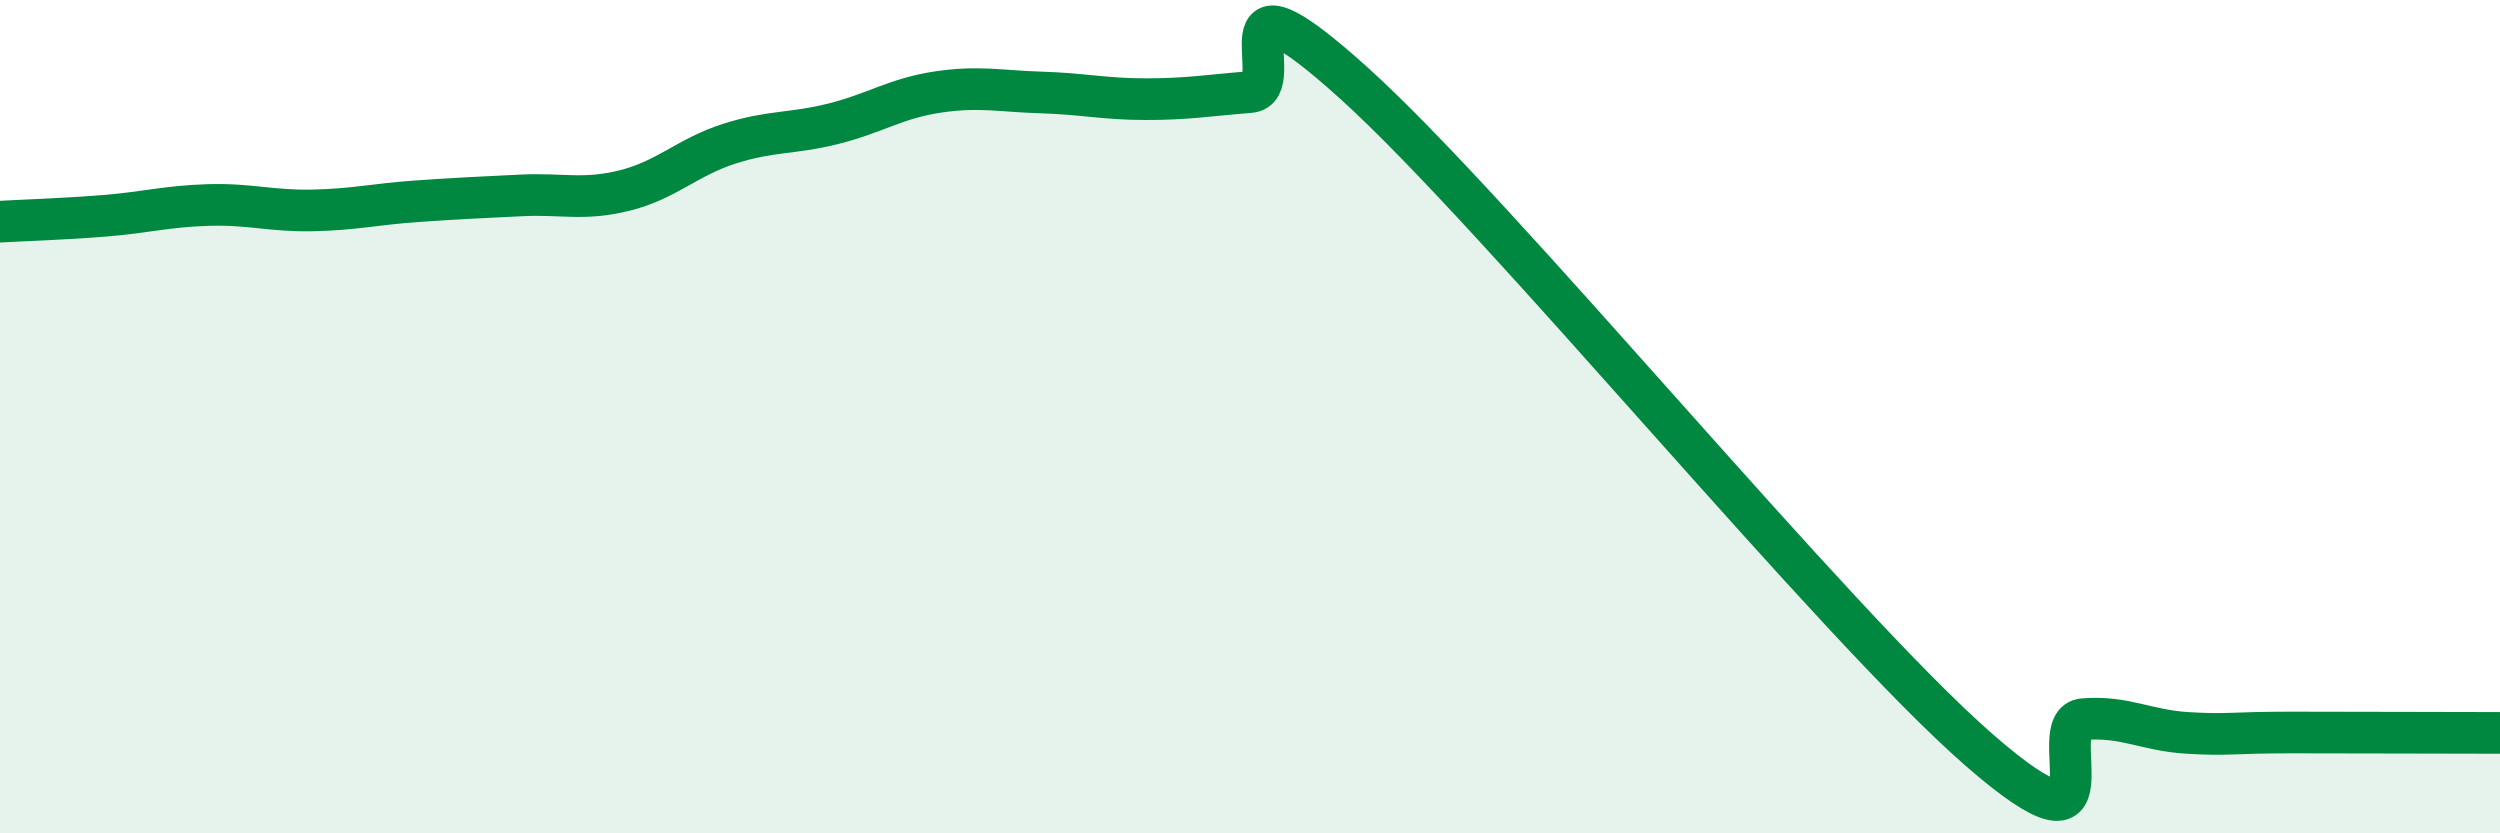
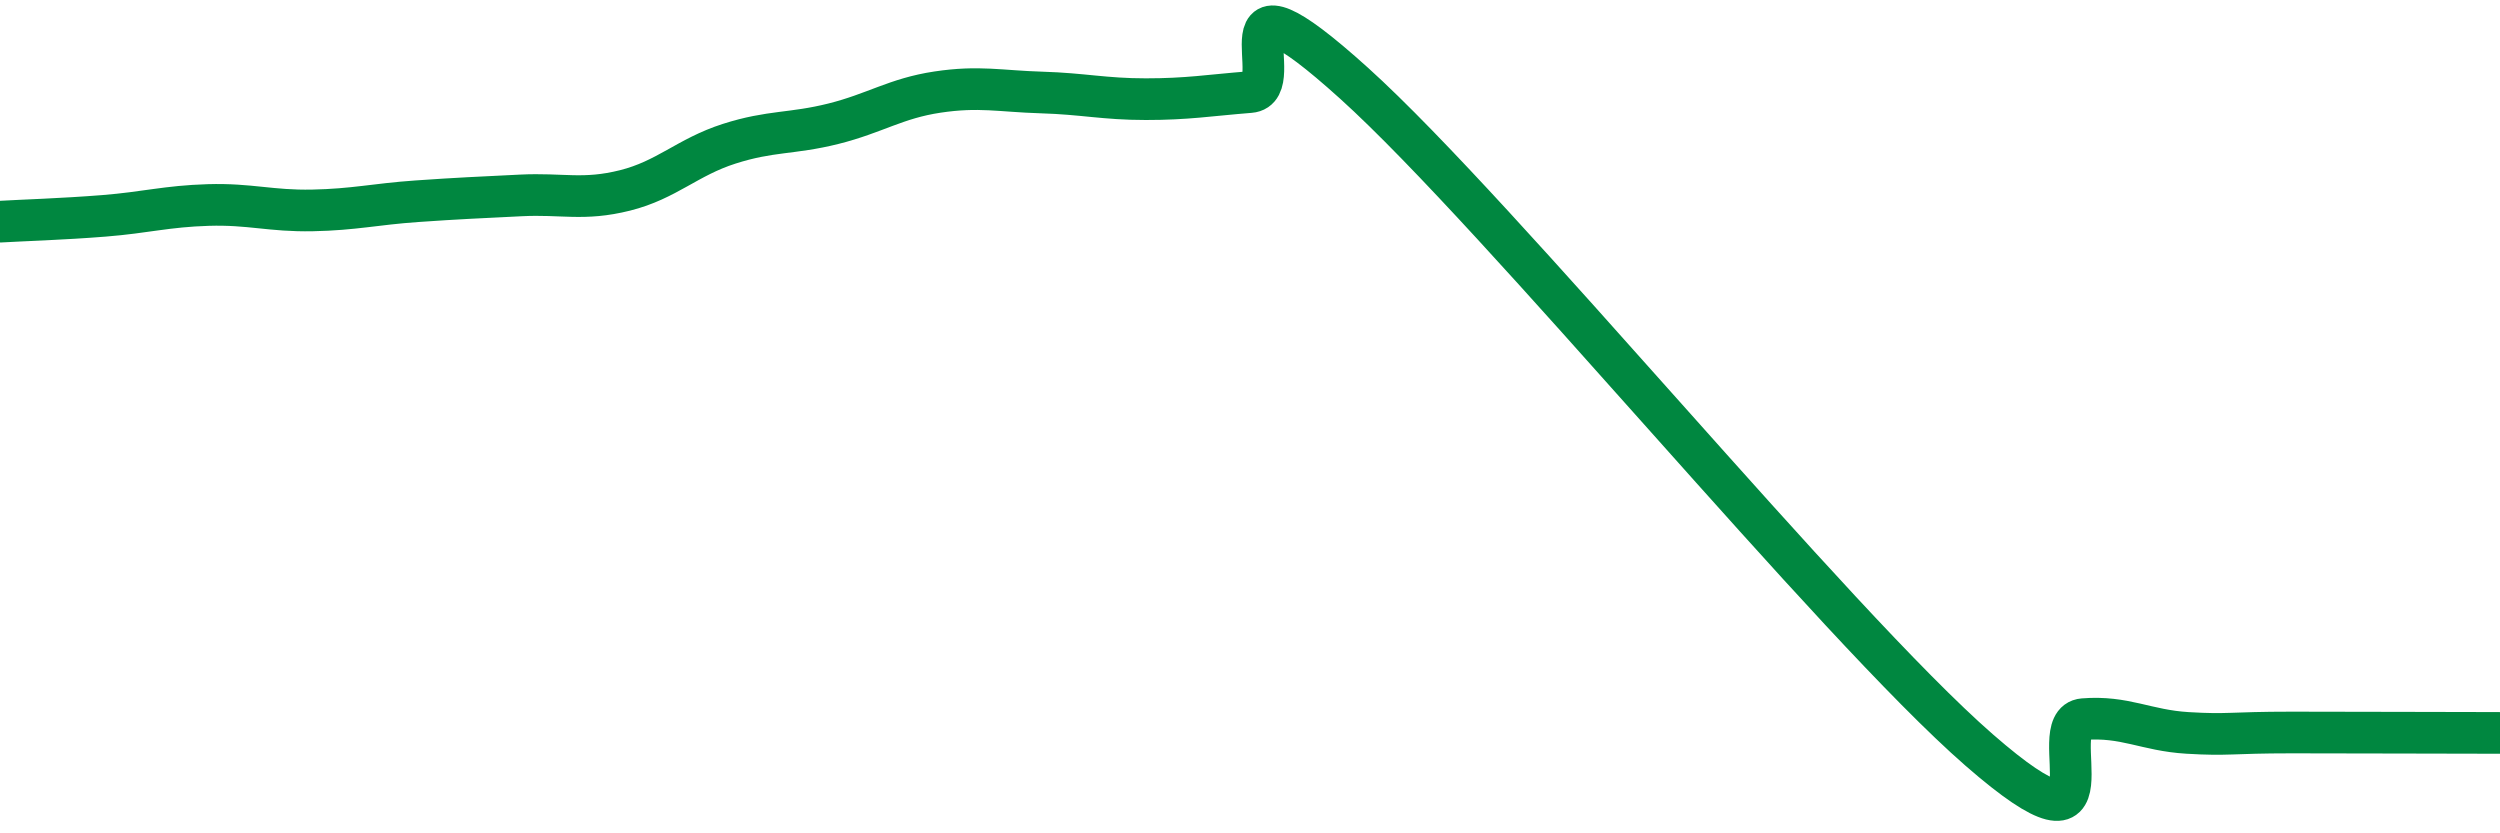
<svg xmlns="http://www.w3.org/2000/svg" width="60" height="20" viewBox="0 0 60 20">
-   <path d="M 0,5.32 C 0.5,5.29 1.5,5.26 2.5,5.18 C 3.5,5.1 4,4.95 5,4.92 C 6,4.89 6.5,5.07 7.5,5.05 C 8.5,5.03 9,4.9 10,4.83 C 11,4.76 11.5,4.74 12.5,4.69 C 13.5,4.64 14,4.82 15,4.57 C 16,4.32 16.5,3.77 17.5,3.45 C 18.5,3.13 19,3.22 20,2.97 C 21,2.72 21.5,2.36 22.5,2.21 C 23.5,2.06 24,2.19 25,2.22 C 26,2.25 26.5,2.38 27.5,2.38 C 28.5,2.38 29,2.29 30,2.21 C 31,2.13 29,-1.16 32.5,2 C 36,5.16 44,14.95 47.5,18 C 51,21.05 49,17.34 50,17.26 C 51,17.18 51.5,17.53 52.5,17.59 C 53.5,17.65 53.5,17.58 55,17.58 C 56.5,17.58 59,17.59 60,17.59L60 20L0 20Z" fill="#008740" opacity="0.1" stroke-linecap="round" stroke-linejoin="round" />
  <path d="M 0,5.32 C 0.5,5.29 1.5,5.26 2.5,5.18 C 3.5,5.1 4,4.95 5,4.92 C 6,4.89 6.5,5.07 7.5,5.05 C 8.5,5.03 9,4.9 10,4.83 C 11,4.76 11.5,4.74 12.5,4.69 C 13.5,4.64 14,4.82 15,4.57 C 16,4.32 16.5,3.77 17.5,3.45 C 18.5,3.13 19,3.22 20,2.97 C 21,2.72 21.5,2.36 22.5,2.21 C 23.5,2.06 24,2.19 25,2.22 C 26,2.25 26.5,2.38 27.5,2.38 C 28.5,2.38 29,2.29 30,2.21 C 31,2.13 29,-1.16 32.5,2 C 36,5.16 44,14.95 47.5,18 C 51,21.05 49,17.34 50,17.26 C 51,17.18 51.5,17.53 52.5,17.59 C 53.5,17.65 53.5,17.58 55,17.58 C 56.5,17.58 59,17.59 60,17.59" stroke="#008740" stroke-width="1" fill="none" stroke-linecap="round" stroke-linejoin="round" />
</svg>